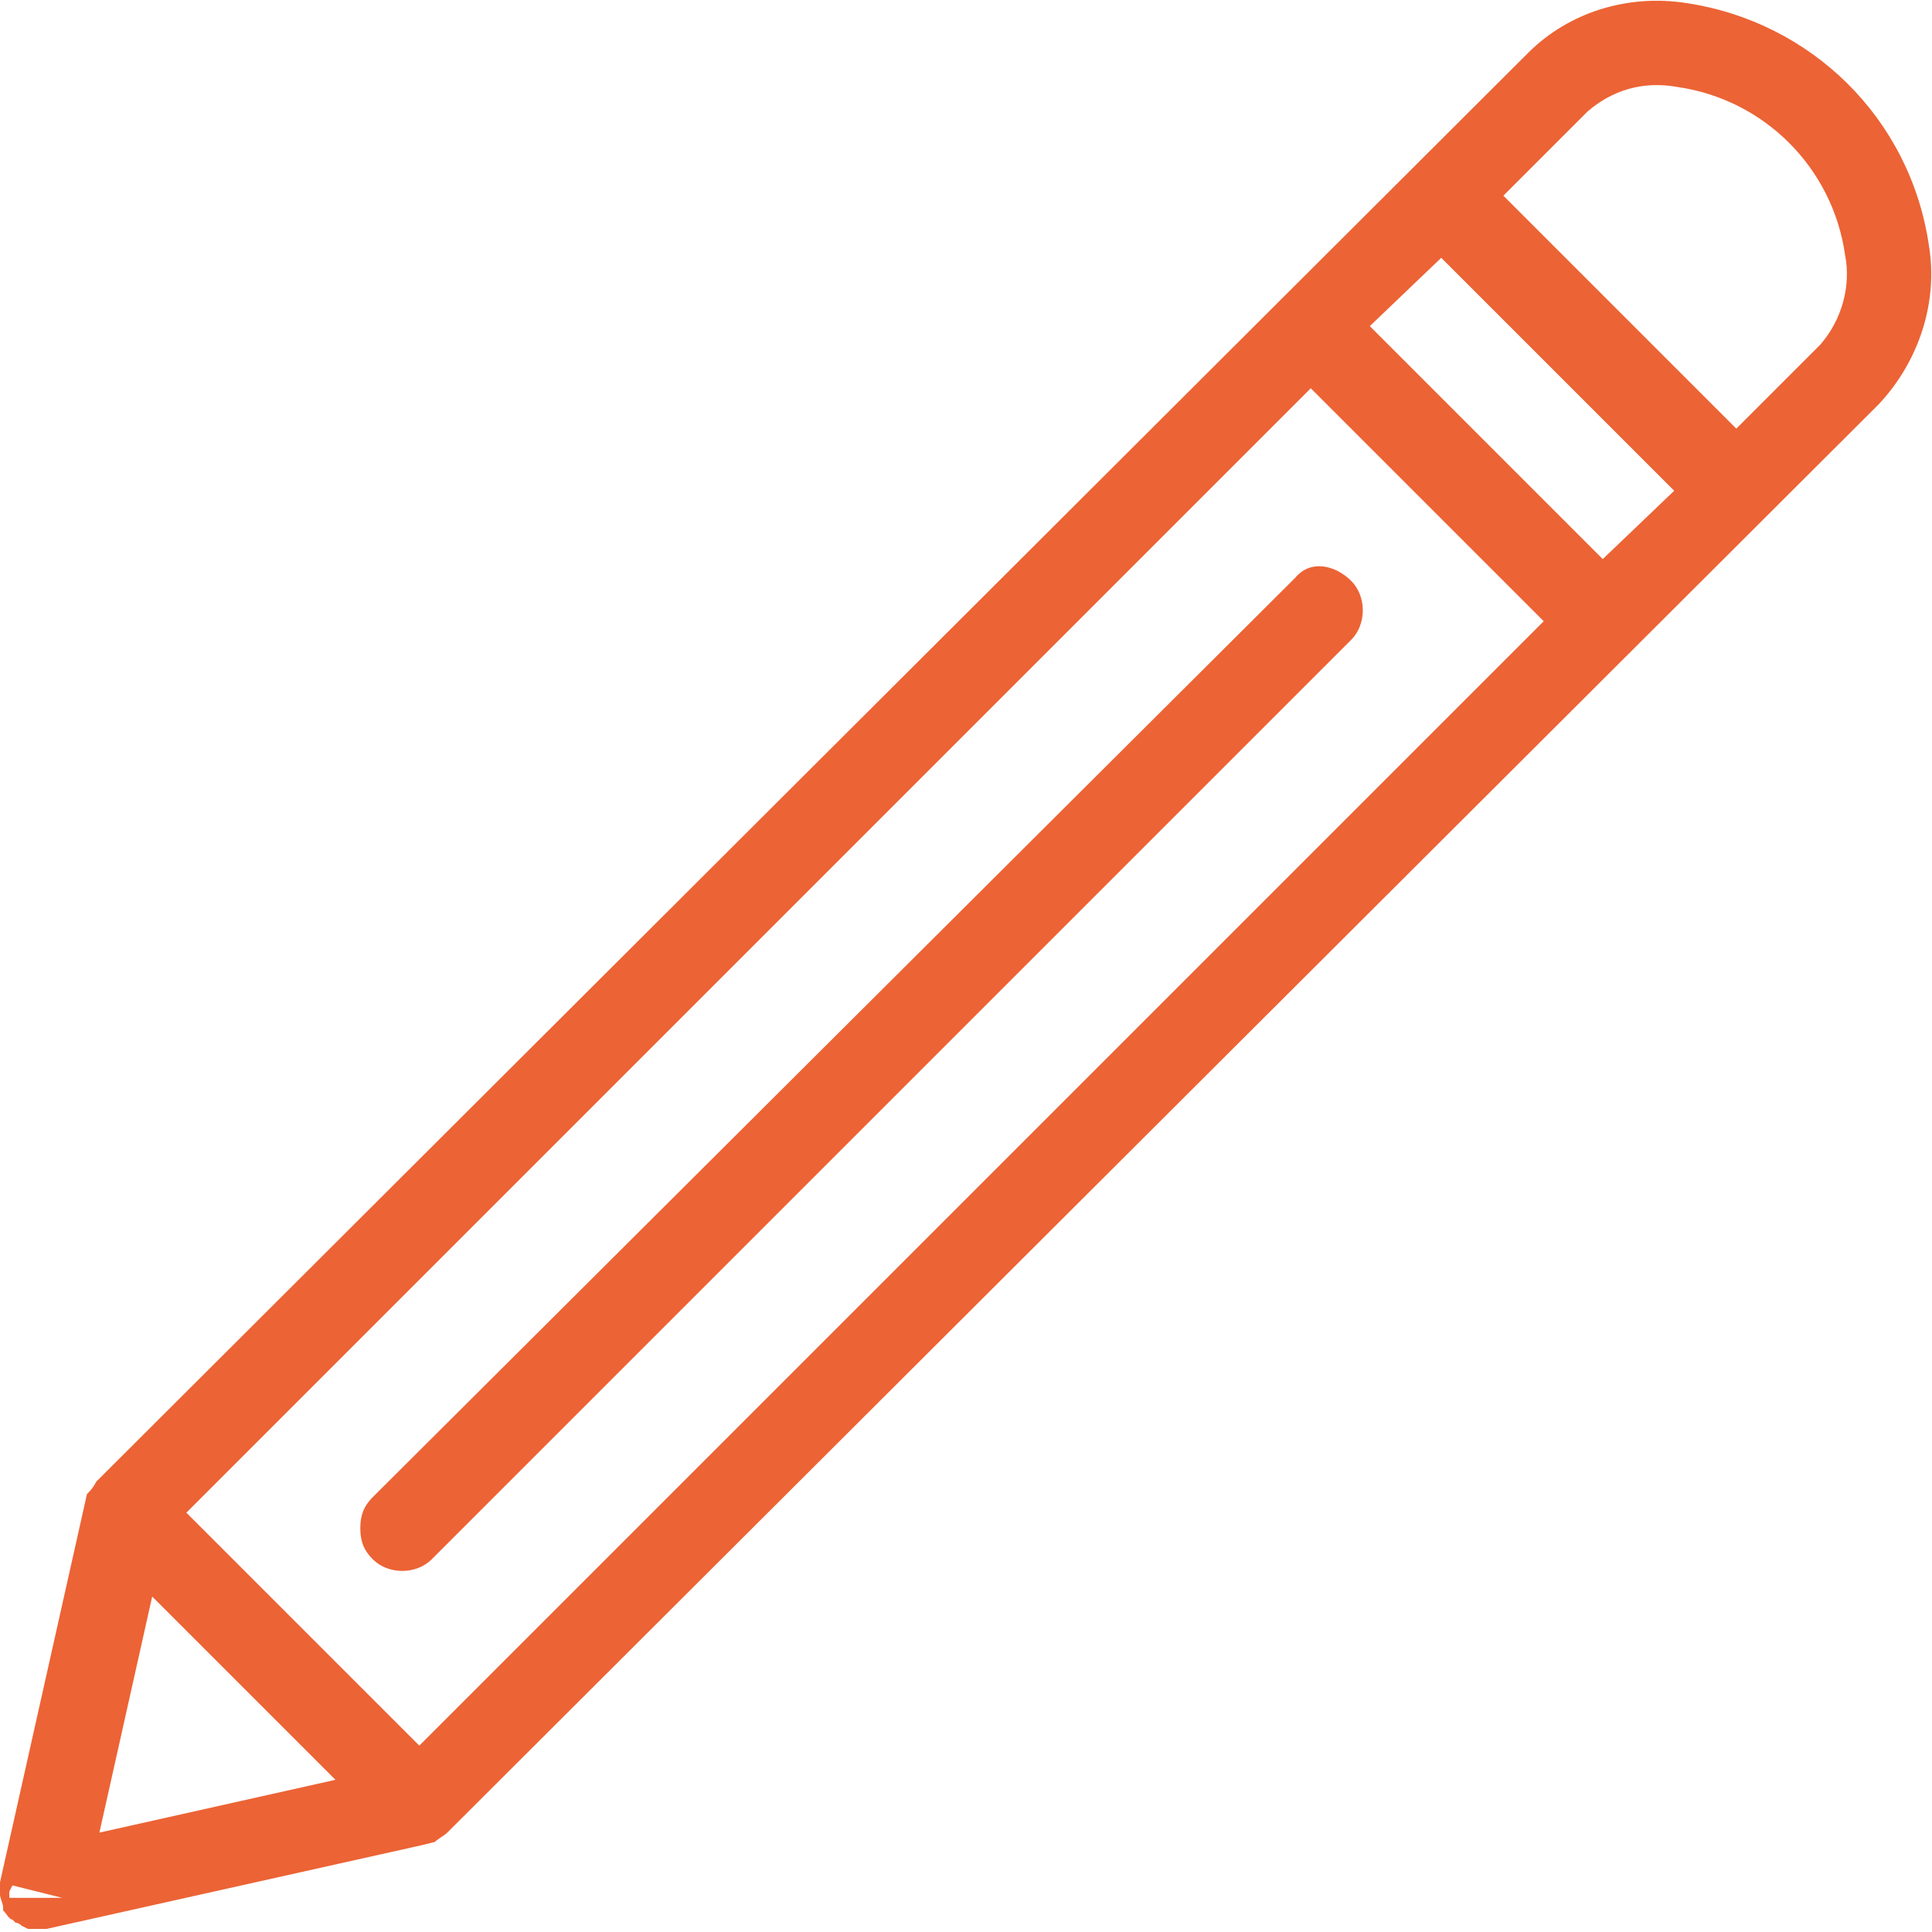
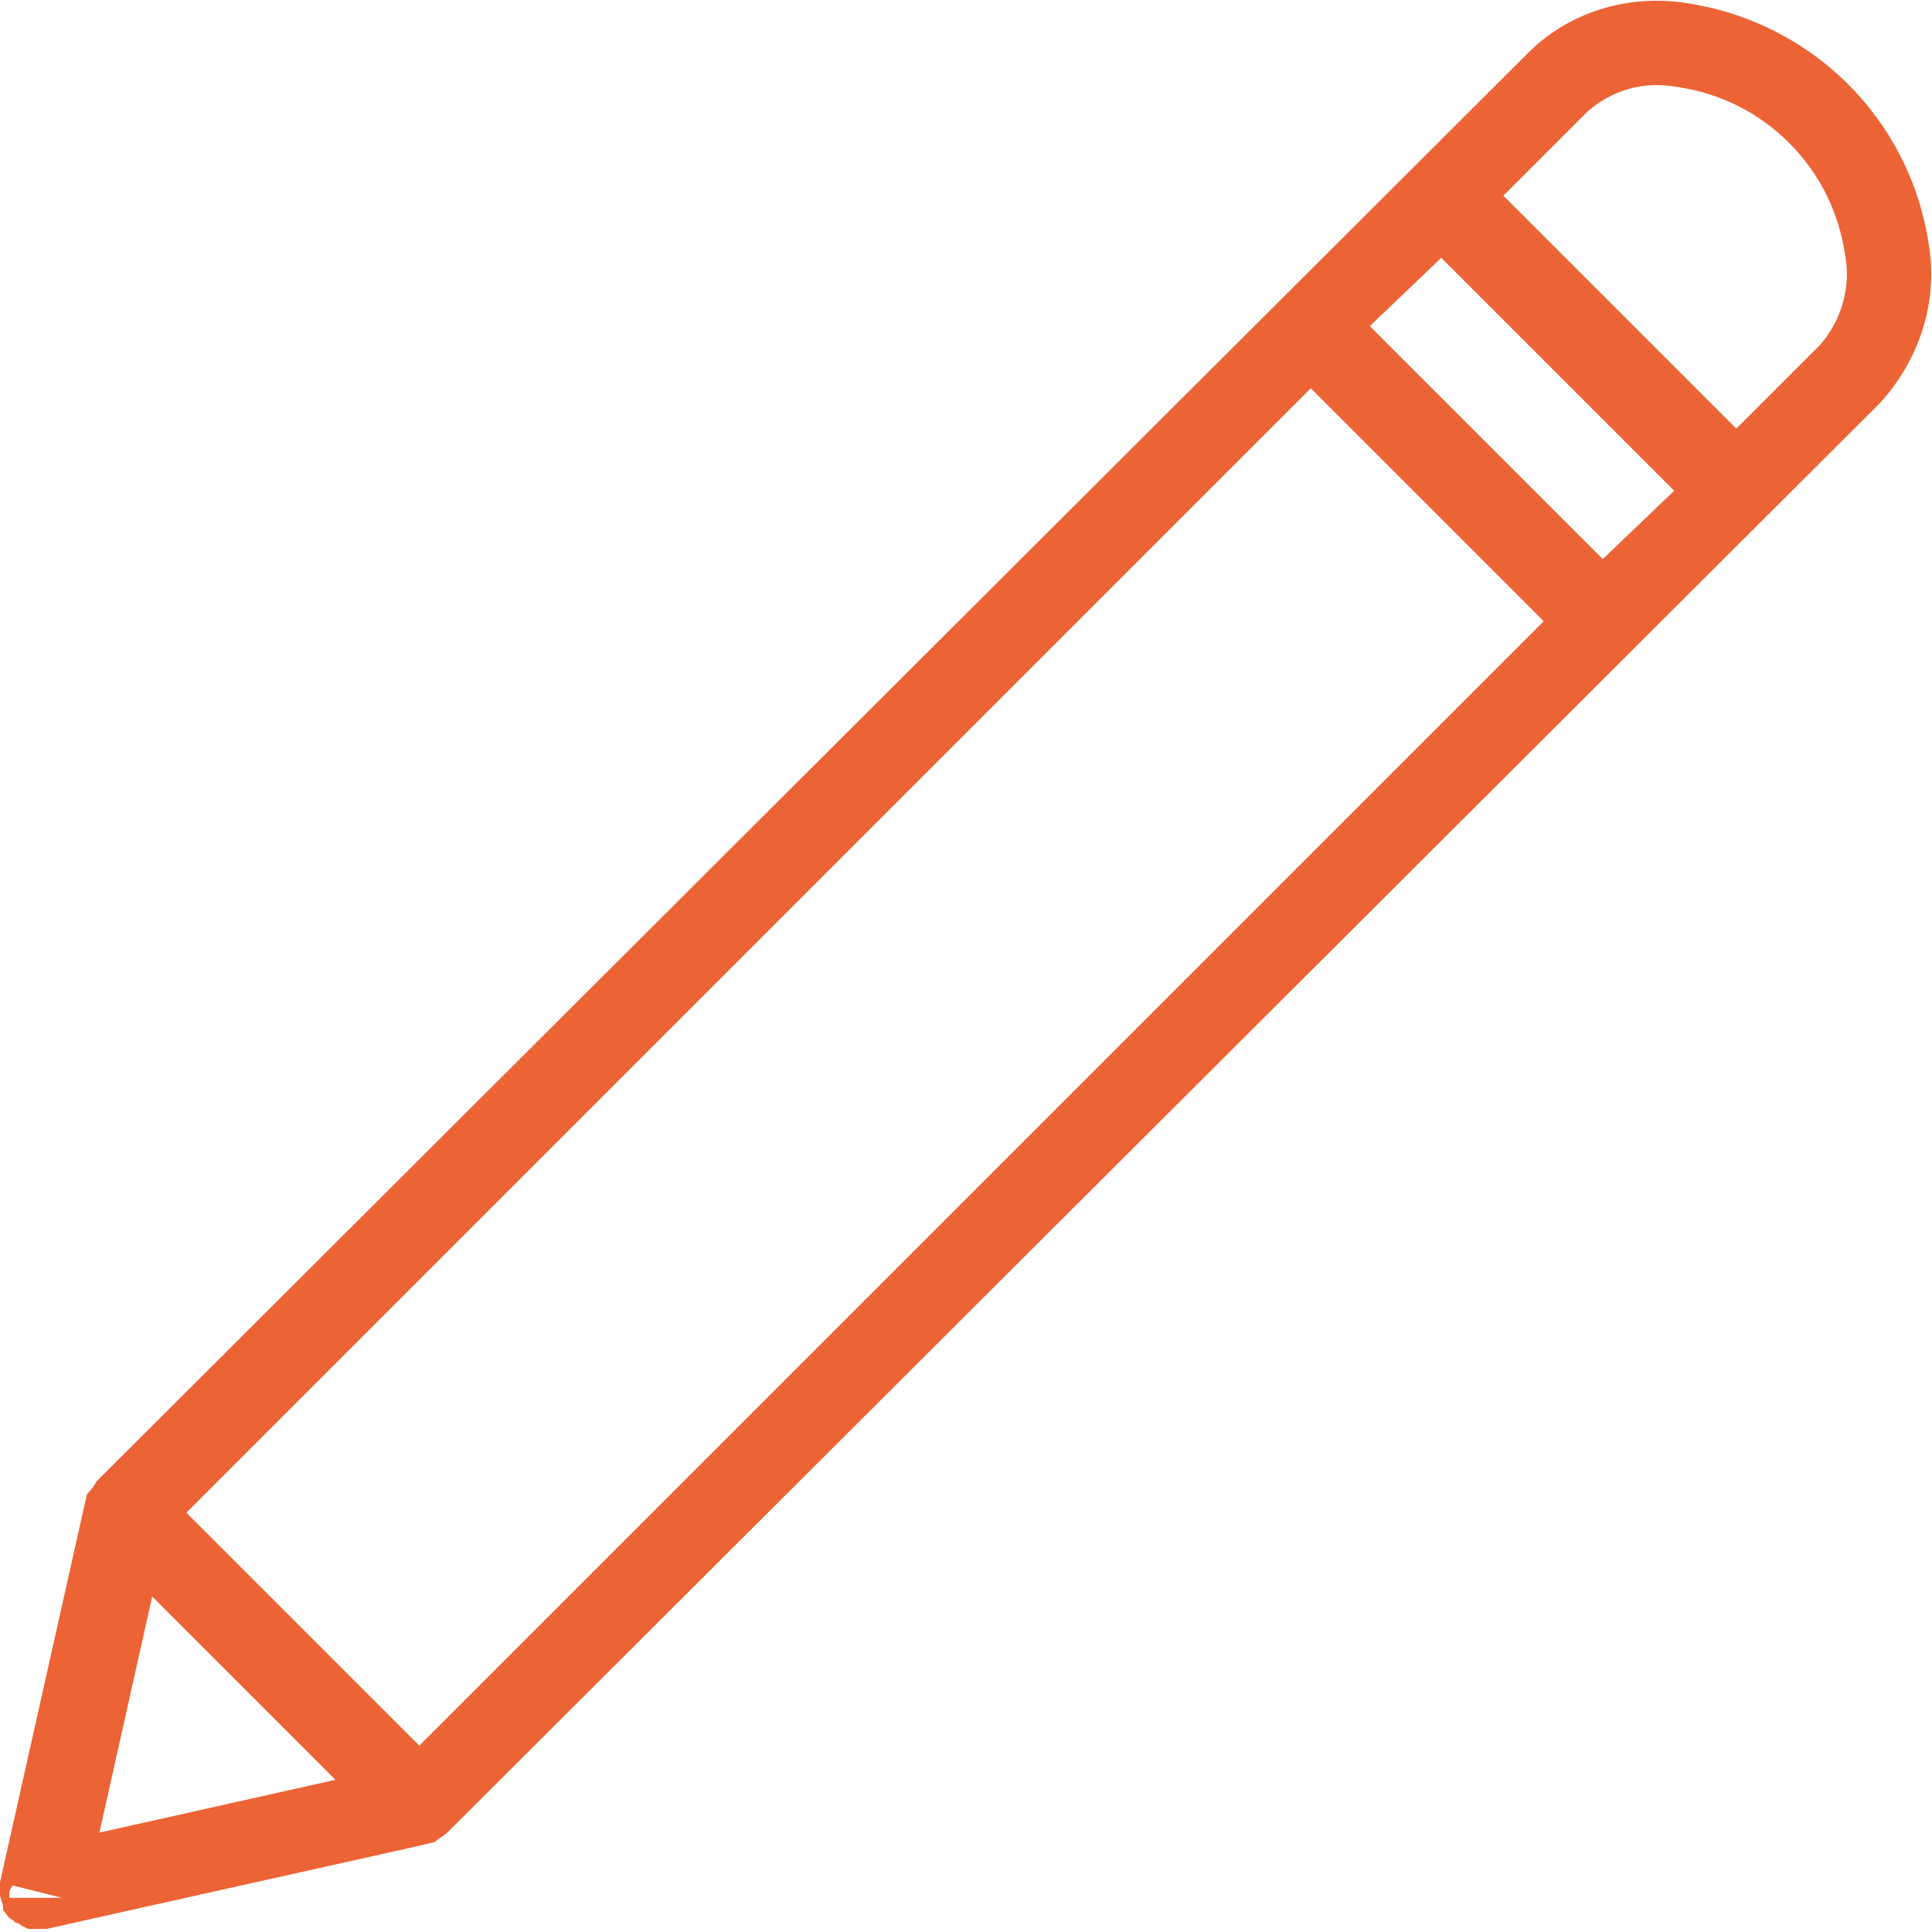
<svg xmlns="http://www.w3.org/2000/svg" id="branding_cose" x="0px" y="0px" viewBox="0 0 62.2 62.2" style="enable-background:new 0 0 62.2 62.2;" xml:space="preserve">
  <style type="text/css">	.st0{fill:#EC6335;}</style>
  <path id="Tracé_48" class="st0" d="M14,59.3c0.1-0.1,0.3-0.2,0.4-0.3L60.5,13c1.3-1.4,1.9-3.3,1.6-5.1c-0.6-4.1-3.8-7.2-7.8-7.8 c-1.9-0.3-3.8,0.3-5.1,1.6L3.1,47.7C3,47.9,2.9,48,2.8,48.1L0,60.6v0c0,0.1,0,0.1,0,0.2v0.2l0,0c0,0.1,0.1,0.3,0.1,0.4l0,0.1 c0.1,0.1,0.2,0.3,0.3,0.3c0,0,0.1,0.1,0.1,0.1c0.1,0,0.2,0.1,0.2,0.1l0.2,0.1c0.1,0,0.2,0,0.3,0c0.1,0,0.2,0,0.3,0l12.1-2.7L14,59.3 L14,59.3z M0.3,61.1v-0.2l0.1-0.2L2,61.1L0.3,61.1L0.3,61.1z M51.1,3.6c0.8-0.7,1.8-1,2.9-0.8c2.8,0.4,5,2.6,5.4,5.4 c0.2,1-0.1,2.1-0.8,2.9l-2.7,2.7l-7.5-7.5L51.1,3.6z M46.4,8.3l7.5,7.5L51.6,18l-7.5-7.5L46.4,8.3z M3.2,59l1.7-7.6l5.9,5.9L3.2,59z  M6,48.7l36.2-36.2l7.5,7.5L13.5,56.2L6,48.7z" />
-   <path id="Tracé_49" class="st0" d="M41.7,18.6L12,48.2c-0.3,0.3-0.4,0.6-0.4,1c0,0.4,0.1,0.7,0.4,1c0.5,0.5,1.4,0.5,1.9,0 l29.6-29.6c0.5-0.5,0.5-1.4,0-1.9S42.2,18,41.7,18.6L41.7,18.6z" />
</svg>